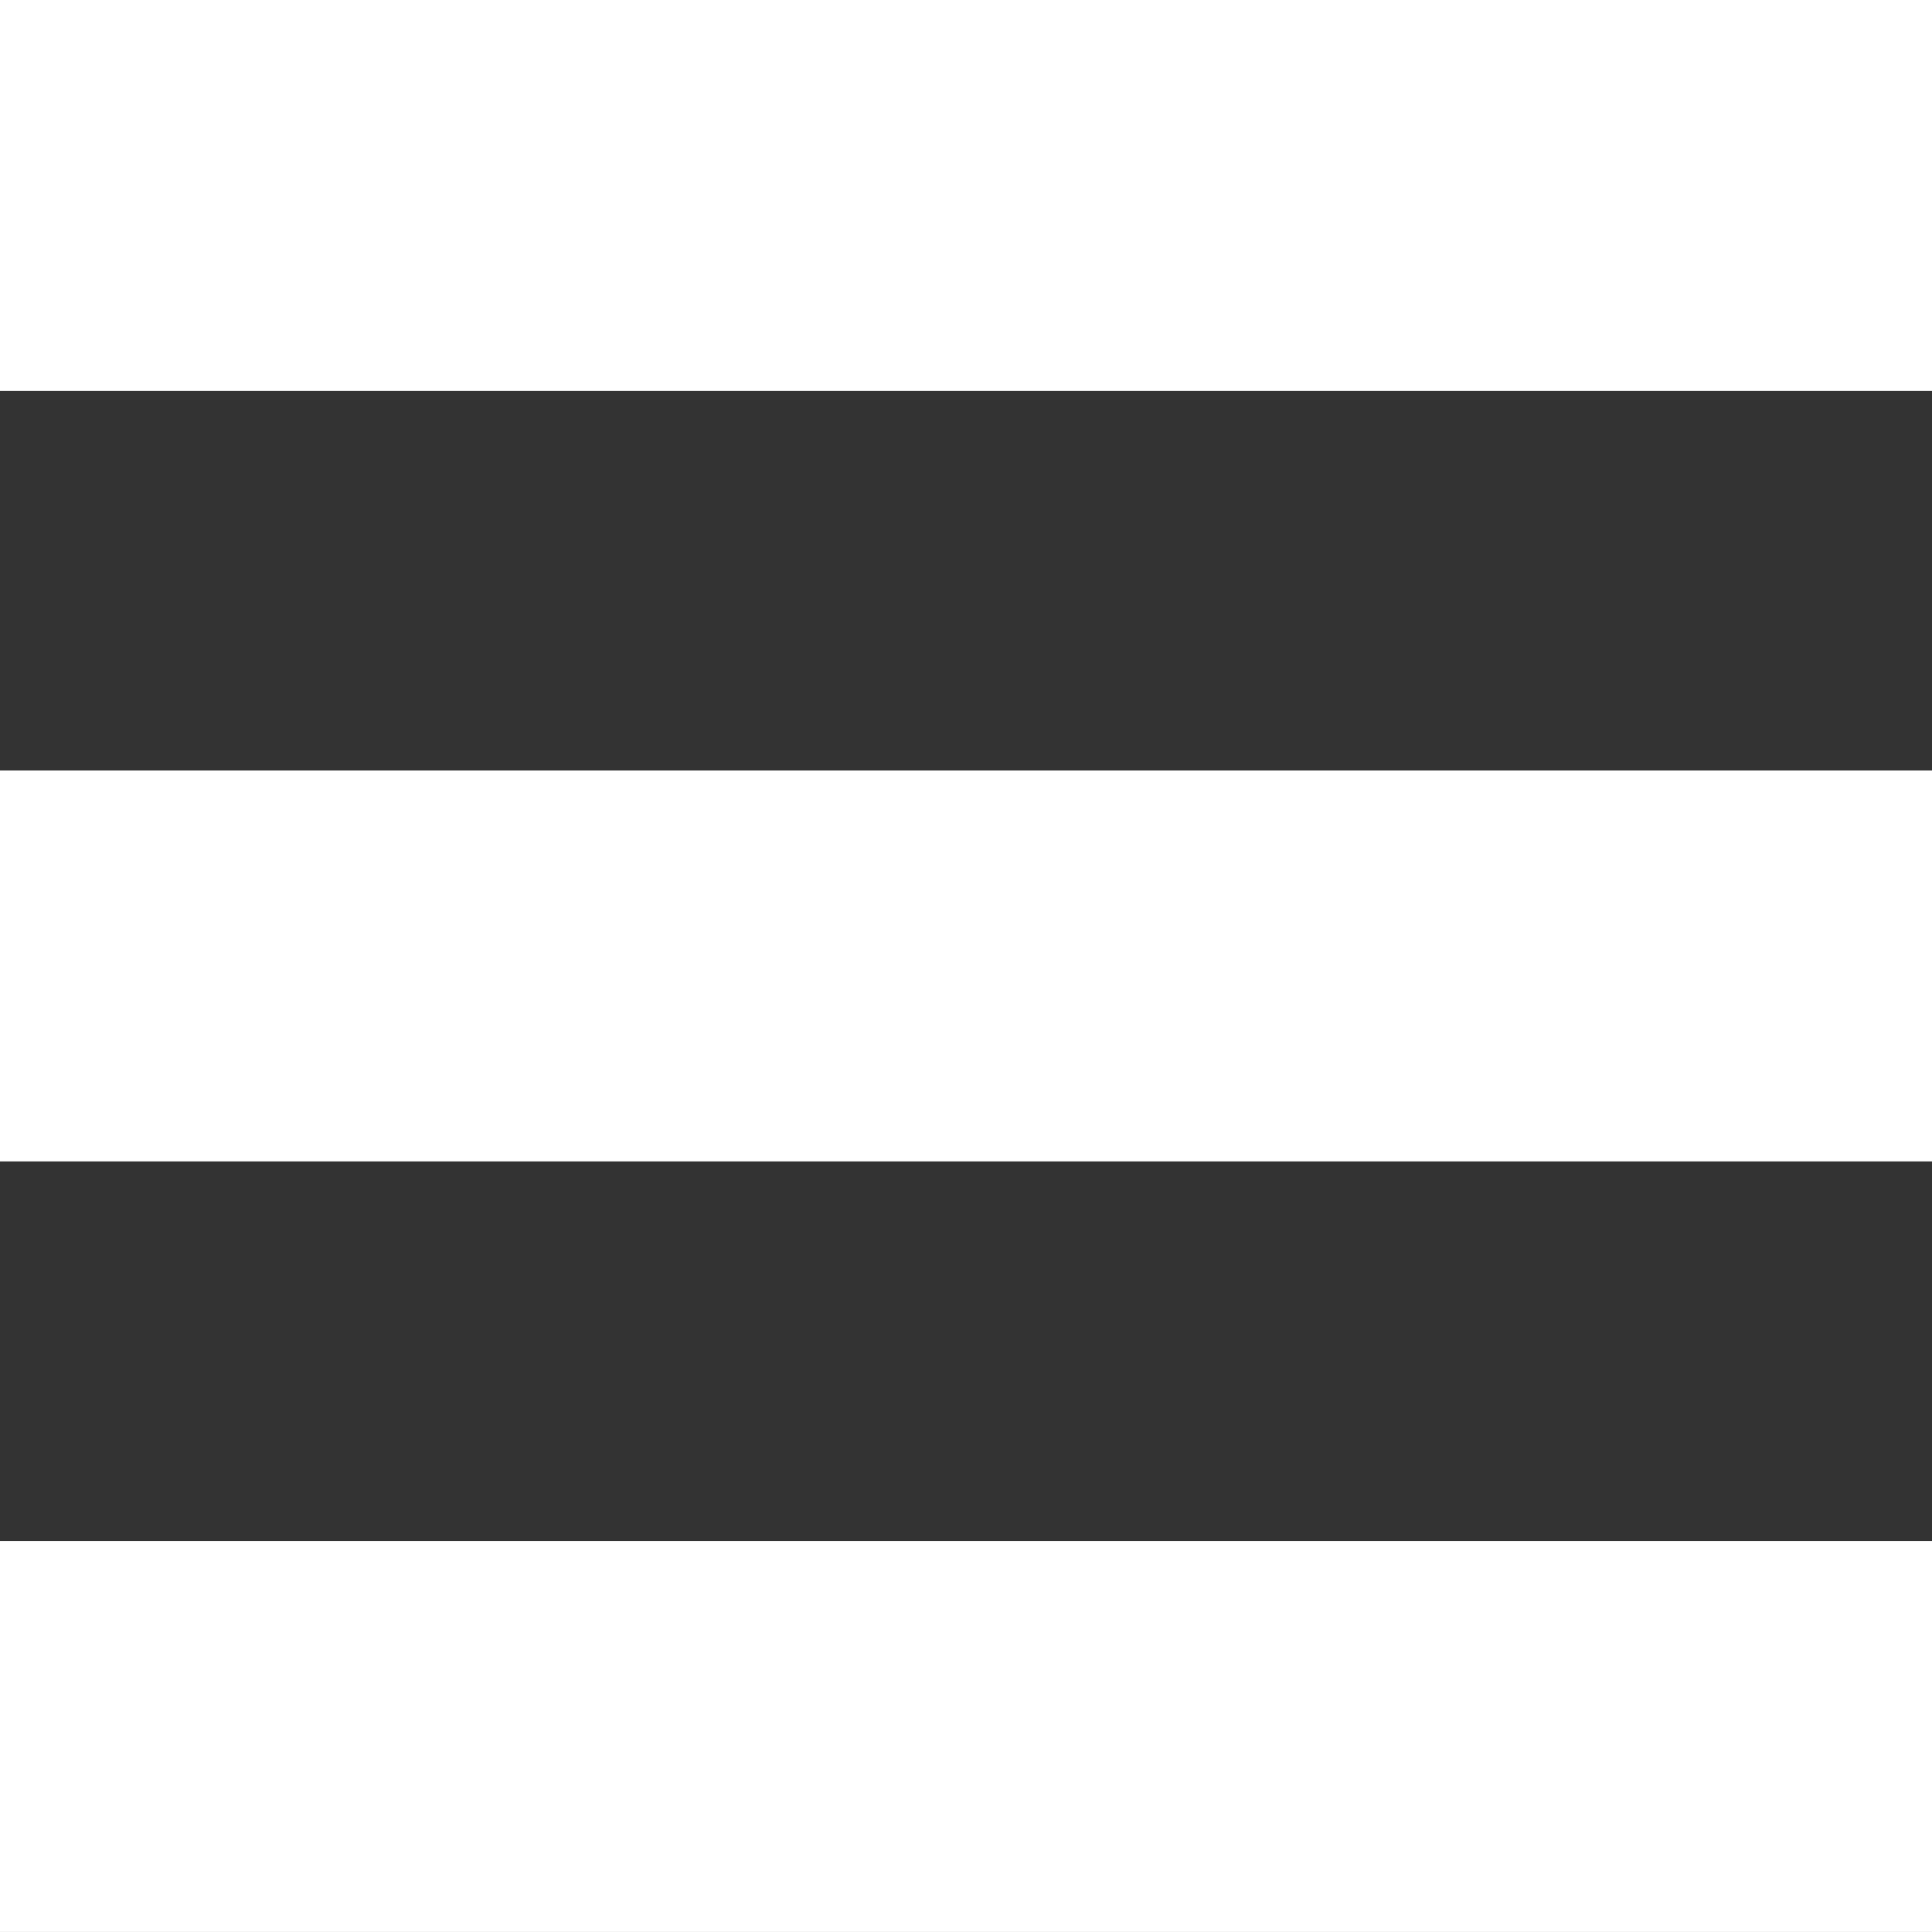
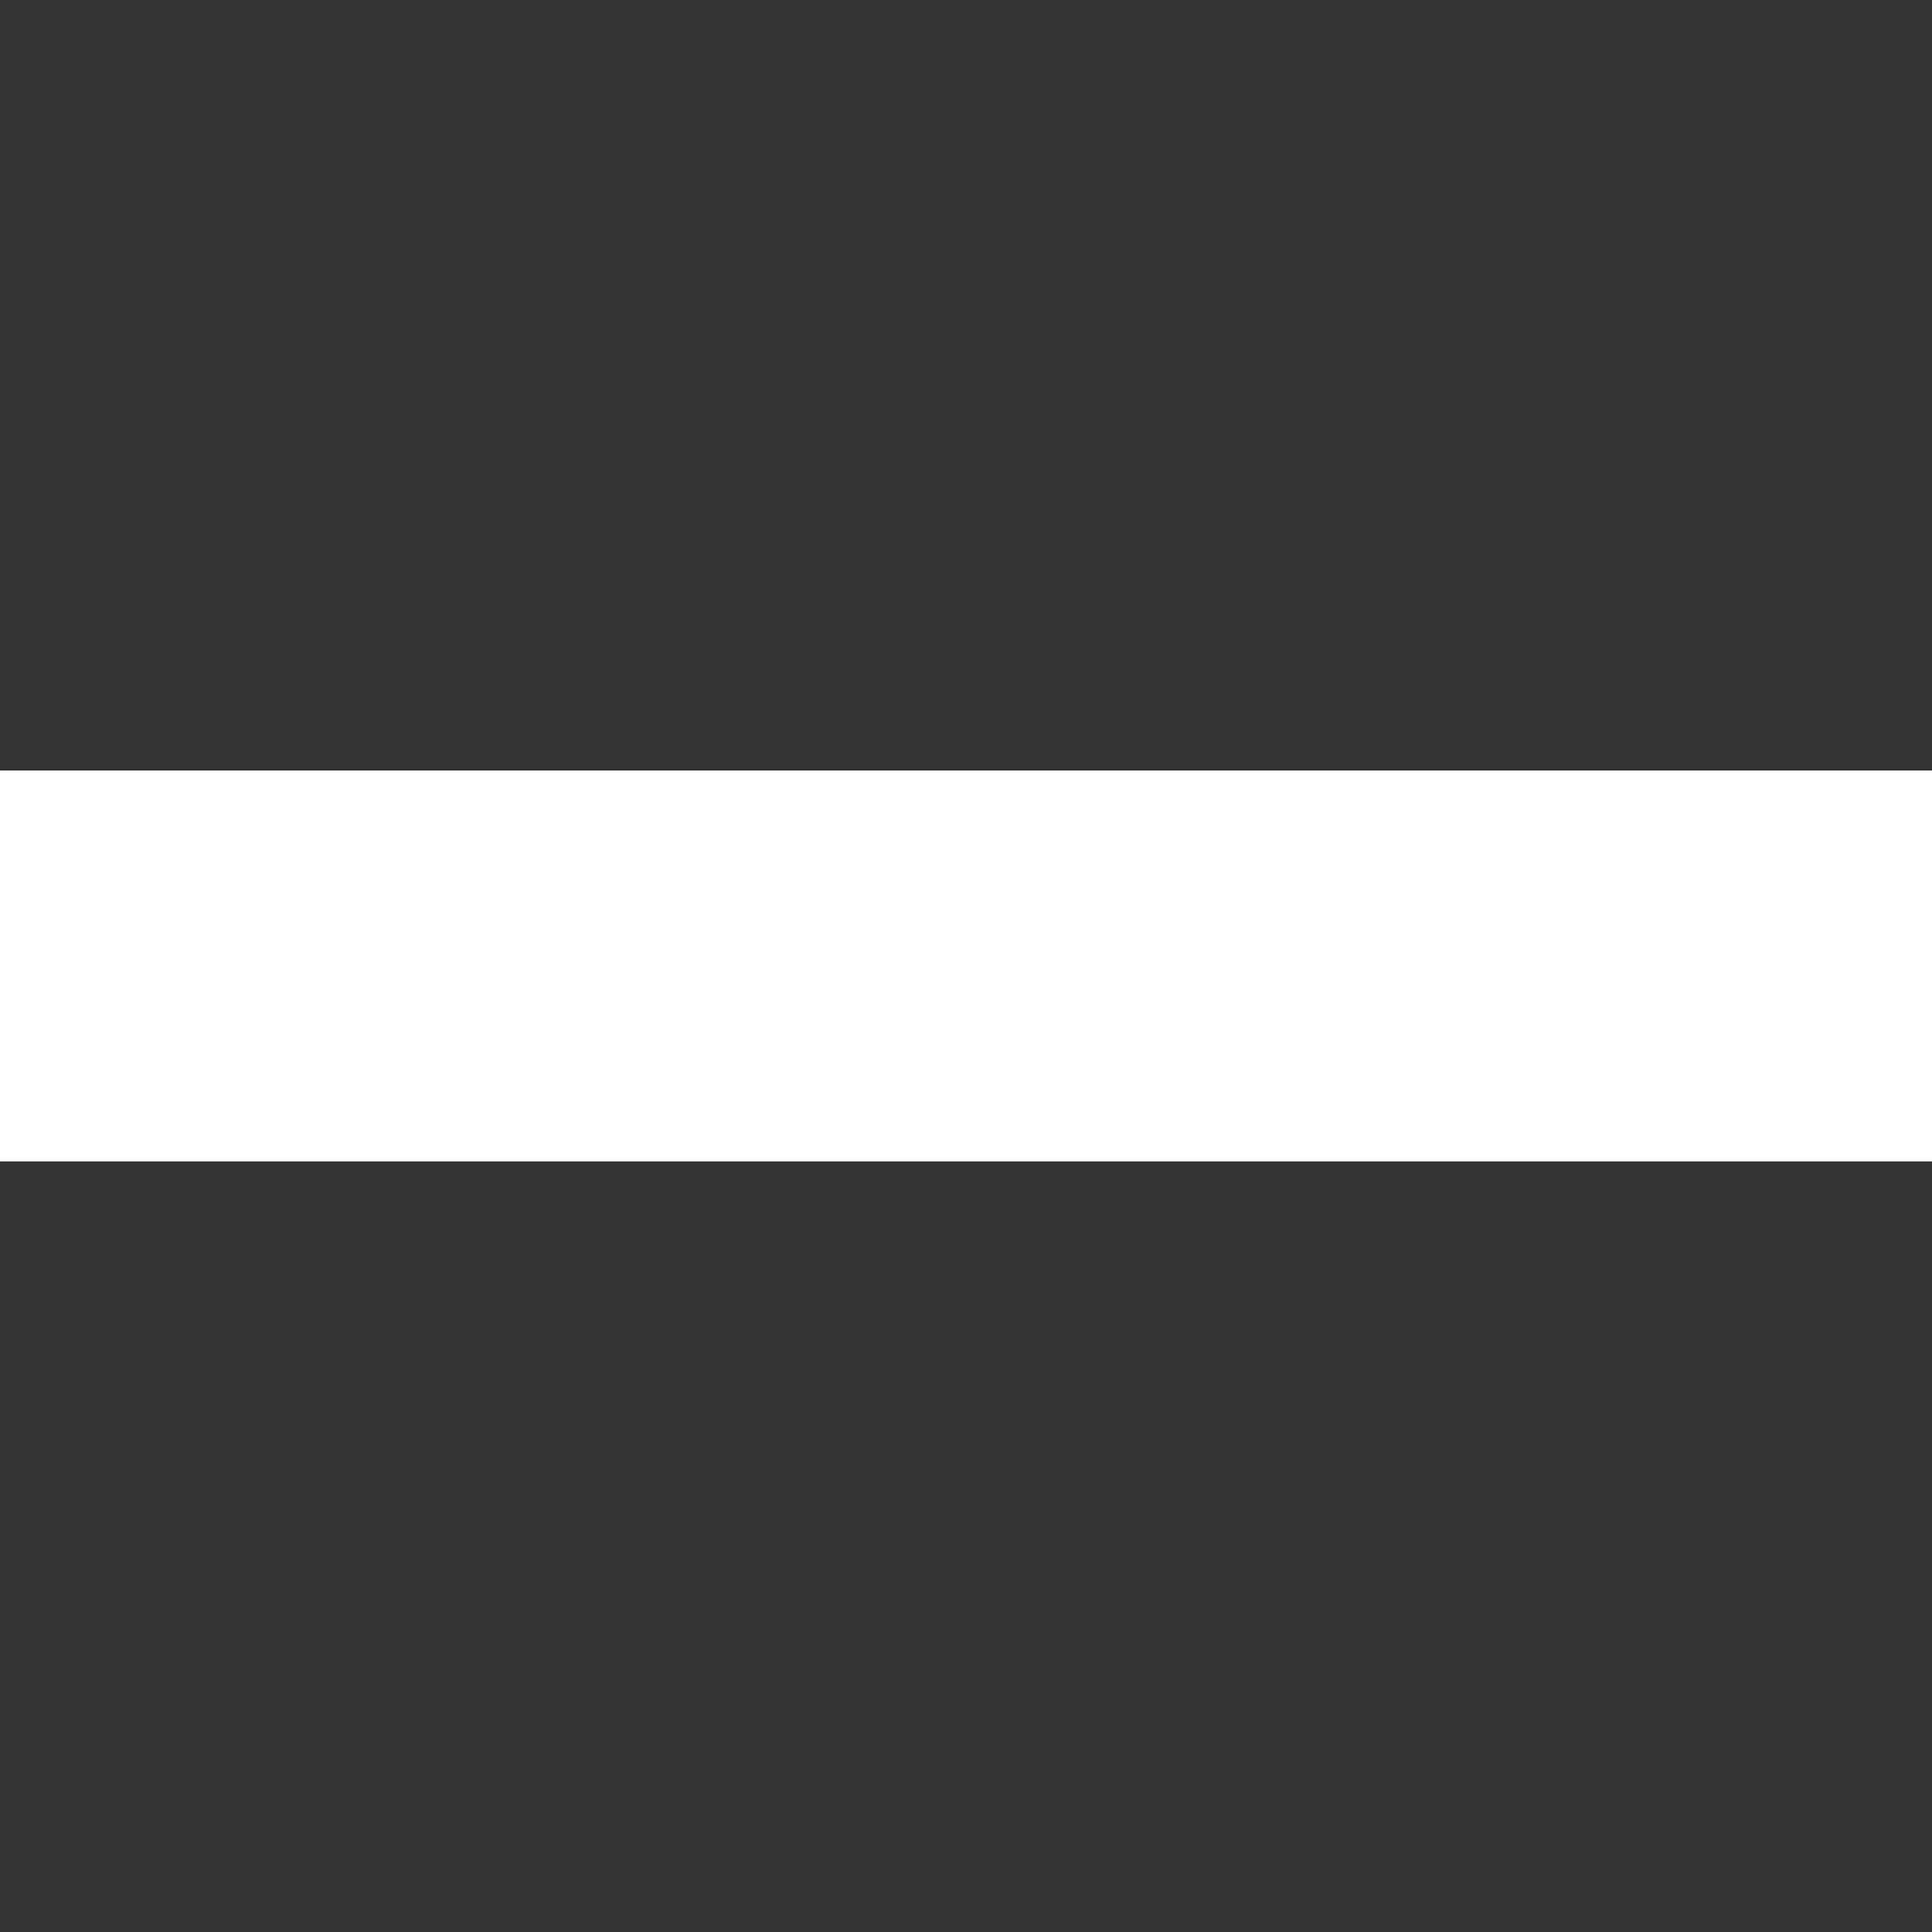
<svg xmlns="http://www.w3.org/2000/svg" width="100%" height="100%" viewBox="0 0 70 70" version="1.1" xml:space="preserve" style="fill-rule:evenodd;clip-rule:evenodd;stroke-linejoin:round;stroke-miterlimit:2;">
  <rect x="0" y="0" width="70" height="70" fill="#333333" stroke="none" />
  <g transform="matrix(1,0,0,1.497,-1.18794e-14,-14.715)">
-     <rect x="0" y="9.829" width="70" height="9.462" style="fill:white;" />
-   </g>
+     </g>
  <g transform="matrix(1,0,0,1.497,-1.18794e-14,13.202)">
    <rect x="0" y="9.829" width="70" height="9.462" style="fill:white;" />
  </g>
  <g transform="matrix(1,0,0,1.497,-1.18794e-14,41.12)">
-     <rect x="0" y="9.829" width="70" height="9.462" style="fill:white;" />
-   </g>
+     </g>
</svg>